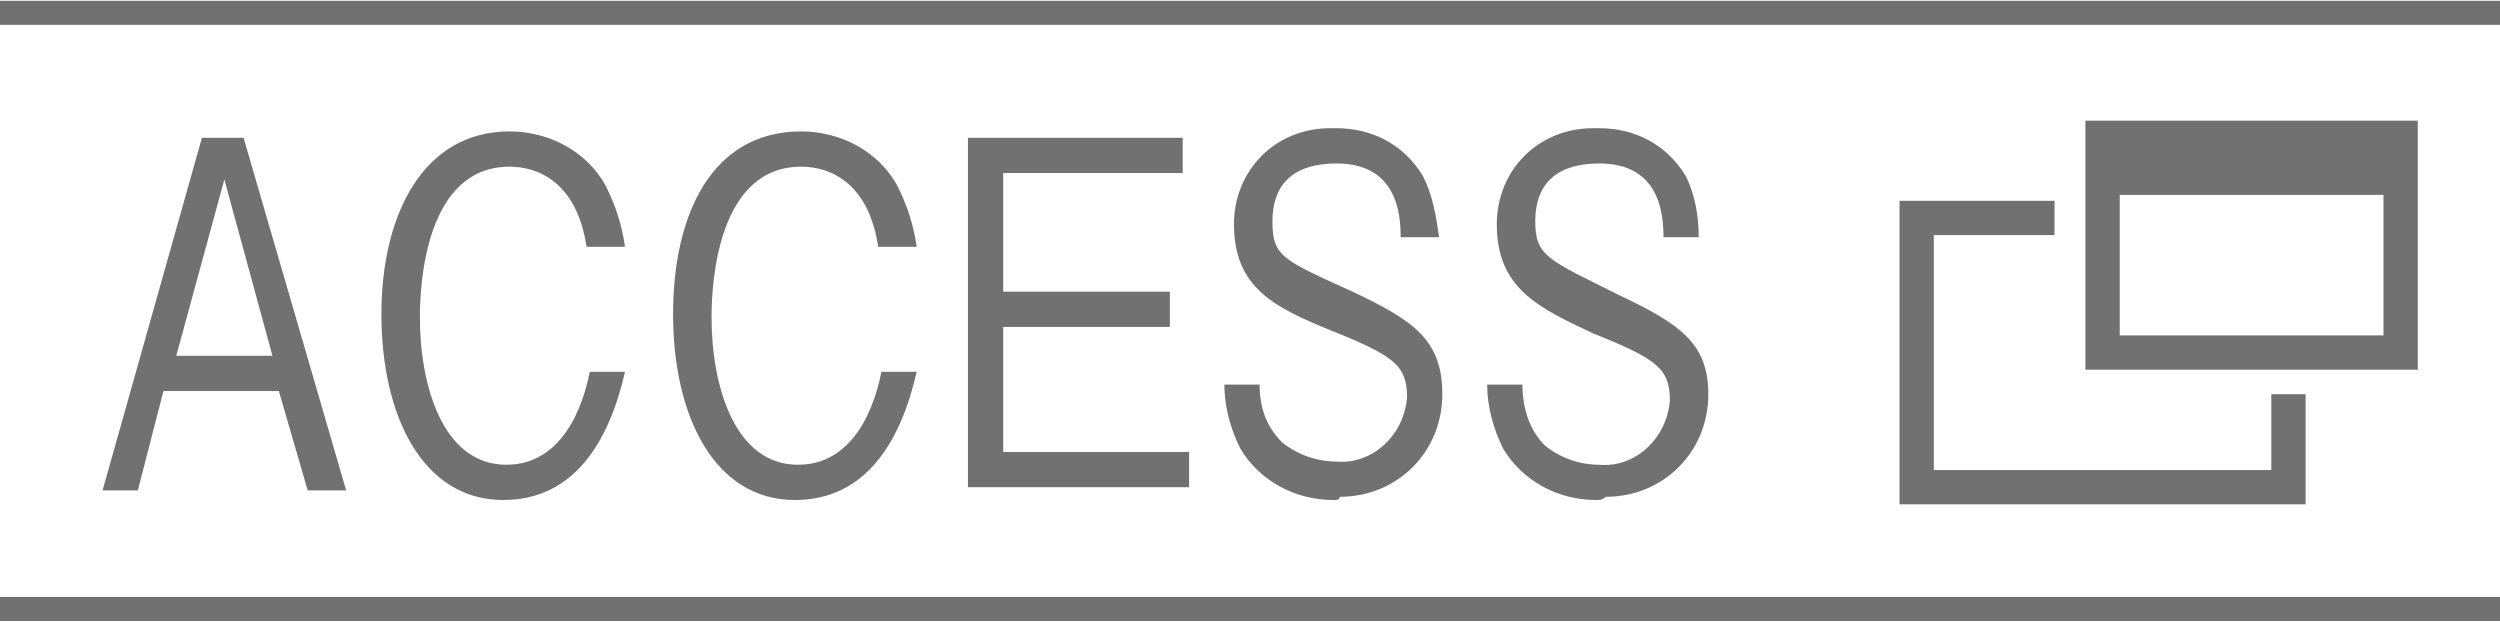
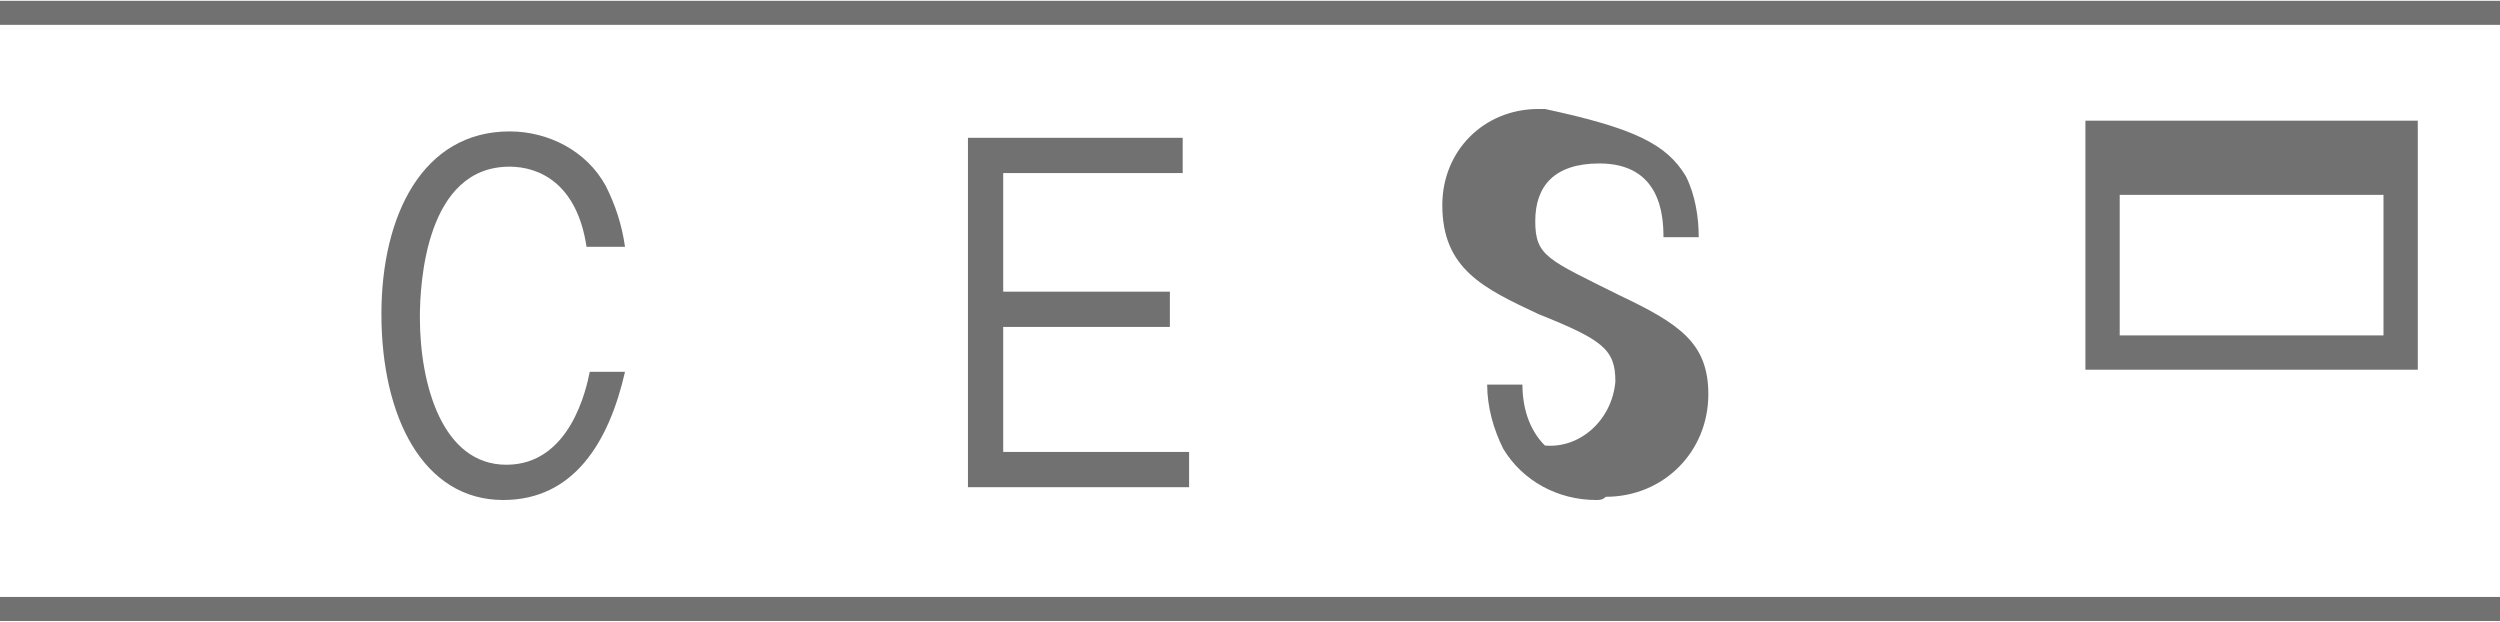
<svg xmlns="http://www.w3.org/2000/svg" version="1.1" id="レイヤー_1" x="0px" y="0px" viewBox="0 0 78 19.4" style="enable-background:new 0 0 78 19.4;" xml:space="preserve">
  <style type="text/css">
	.st0{fill:#727171;}
	.st1{fill:none;stroke:#727171;stroke-width:0.75;}
	.st2{fill:none;stroke:#727171;stroke-width:1.07;}
	.st3{fill:#727171;stroke:#727171;stroke-width:0.96;stroke-miterlimit:10;}
</style>
  <g id="レイヤー_2_1_">
    <g id="レイヤー_1-2">
-       <path class="st0" d="M9.6,15.3l-0.9-3.1H5.1l-0.8,3.1H3.2L6.3,4.3h1.3l3.2,11L9.6,15.3z M7,5.6l-1.5,5.5h3L7,5.6z" />
      <path class="st0" d="M15.7,15.6c-2.5,0-3.8-2.6-3.8-5.8c0-3.1,1.3-5.7,4-5.7c1.2,0,2.4,0.6,3,1.7c0.3,0.6,0.5,1.2,0.6,1.9h-1.2    c-0.3-2-1.5-2.5-2.4-2.5c-2.6,0-2.8,3.6-2.8,4.7c0,2.1,0.7,4.6,2.7,4.6s2.5-2.4,2.6-2.9h1.1C19,13.8,17.9,15.6,15.7,15.6z" />
-       <path class="st0" d="M24.8,15.6c-2.5,0-3.8-2.6-3.8-5.8c0-3.1,1.2-5.7,4-5.7c1.2,0,2.4,0.6,3,1.7c0.3,0.6,0.5,1.2,0.6,1.9h-1.2    c-0.3-2-1.5-2.5-2.4-2.5c-2.6,0-2.8,3.6-2.8,4.7c0,2.1,0.7,4.6,2.7,4.6s2.5-2.4,2.6-2.9h1.1C28.1,13.8,27,15.6,24.8,15.6z" />
      <path class="st0" d="M30.2,15.3V4.3h6.7v1.1h-5.6v3.7h5.2v1.1h-5.2v3.9h5.8v1.1H30.2z" />
-       <path class="st0" d="M41.6,15.6c-1.2,0-2.3-0.6-2.9-1.6c-0.3-0.6-0.5-1.3-0.5-2h1.1c0,0.7,0.2,1.3,0.7,1.8    c0.5,0.4,1.1,0.6,1.7,0.6c1.1,0.1,2.1-0.8,2.2-2c0,0,0,0,0,0c0-1-0.4-1.3-2.4-2.1c-1.7-0.7-3-1.3-3-3.3c0-1.7,1.3-3,3-3    c0.1,0,0.1,0,0.2,0c1.1,0,2.1,0.5,2.7,1.5c0.3,0.6,0.4,1.2,0.5,1.9h-1.2c0-0.7-0.1-2.3-2-2.3c-1.4,0-2,0.7-2,1.8s0.3,1.2,2.5,2.2    c1.9,0.9,2.8,1.5,2.8,3.2c0,1.8-1.4,3.2-3.2,3.2C41.8,15.6,41.7,15.6,41.6,15.6z" />
-       <path class="st0" d="M49.8,15.6c-1.2,0-2.3-0.6-2.9-1.6c-0.3-0.6-0.5-1.3-0.5-2h1.1c0,0.7,0.2,1.4,0.7,1.9    c0.5,0.4,1.1,0.6,1.7,0.6c1.1,0.1,2.1-0.8,2.2-2c0,0,0,0,0,0c0-1-0.4-1.3-2.4-2.1c-1.7-0.8-3-1.4-3-3.4c0-1.7,1.3-3,3-3    c0.1,0,0.1,0,0.2,0C51,4,52,4.5,52.6,5.5C52.9,6.1,53,6.8,53,7.4h-1.1c0-0.7-0.1-2.3-2-2.3c-1.4,0-2,0.7-2,1.8s0.4,1.2,2.6,2.3    c1.9,0.9,2.8,1.5,2.8,3.1c0,1.8-1.4,3.2-3.2,3.2C50,15.6,49.9,15.6,49.8,15.6z" />
+       <path class="st0" d="M49.8,15.6c-1.2,0-2.3-0.6-2.9-1.6c-0.3-0.6-0.5-1.3-0.5-2h1.1c0,0.7,0.2,1.4,0.7,1.9    c1.1,0.1,2.1-0.8,2.2-2c0,0,0,0,0,0c0-1-0.4-1.3-2.4-2.1c-1.7-0.8-3-1.4-3-3.4c0-1.7,1.3-3,3-3    c0.1,0,0.1,0,0.2,0C51,4,52,4.5,52.6,5.5C52.9,6.1,53,6.8,53,7.4h-1.1c0-0.7-0.1-2.3-2-2.3c-1.4,0-2,0.7-2,1.8s0.4,1.2,2.6,2.3    c1.9,0.9,2.8,1.5,2.8,3.1c0,1.8-1.4,3.2-3.2,3.2C50,15.6,49.9,15.6,49.8,15.6z" />
      <line class="st1" x1="0" y1="0.4" x2="78" y2="0.4" />
      <line class="st1" x1="0" y1="19" x2="78" y2="19" />
-       <polyline class="st2" points="71.4,12.3 71.4,15.2 59.8,15.2 59.8,6.8 64.1,6.8   " />
      <rect x="65.6" y="4.3" class="st2" width="9.3" height="6.7" />
      <rect x="65.6" y="4.5" class="st3" width="9.2" height="1.1" />
    </g>
  </g>
</svg>